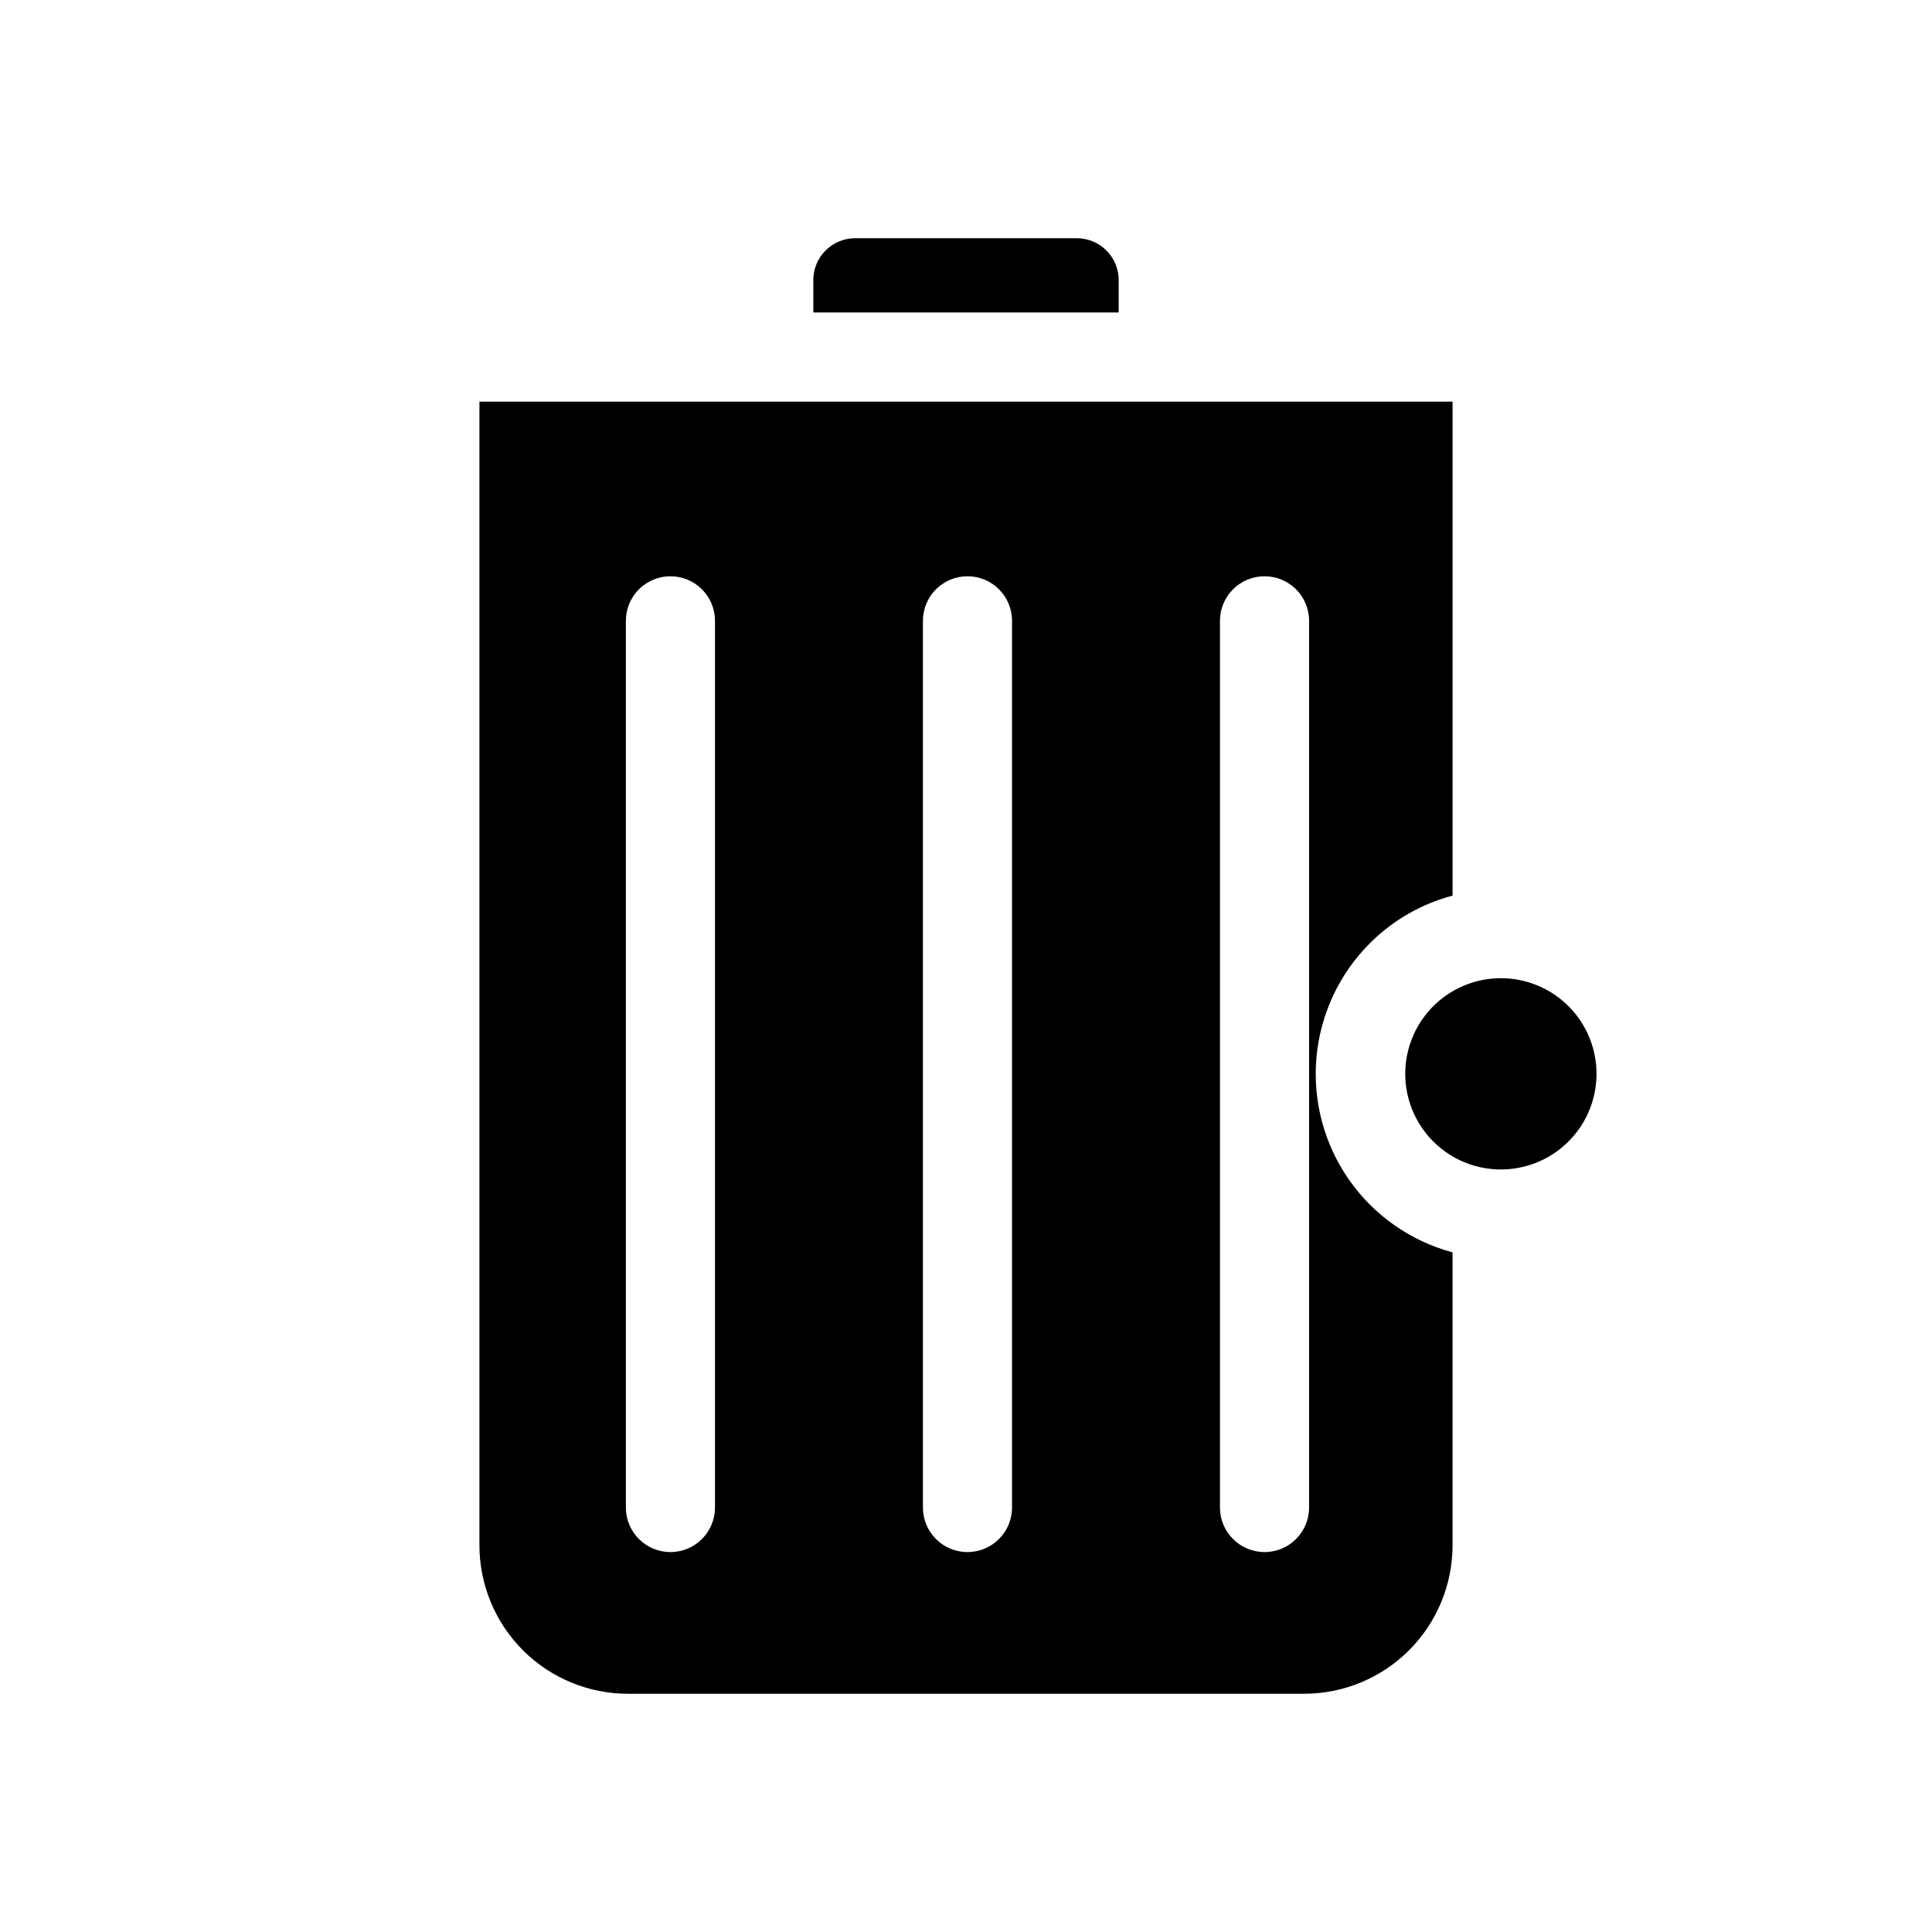
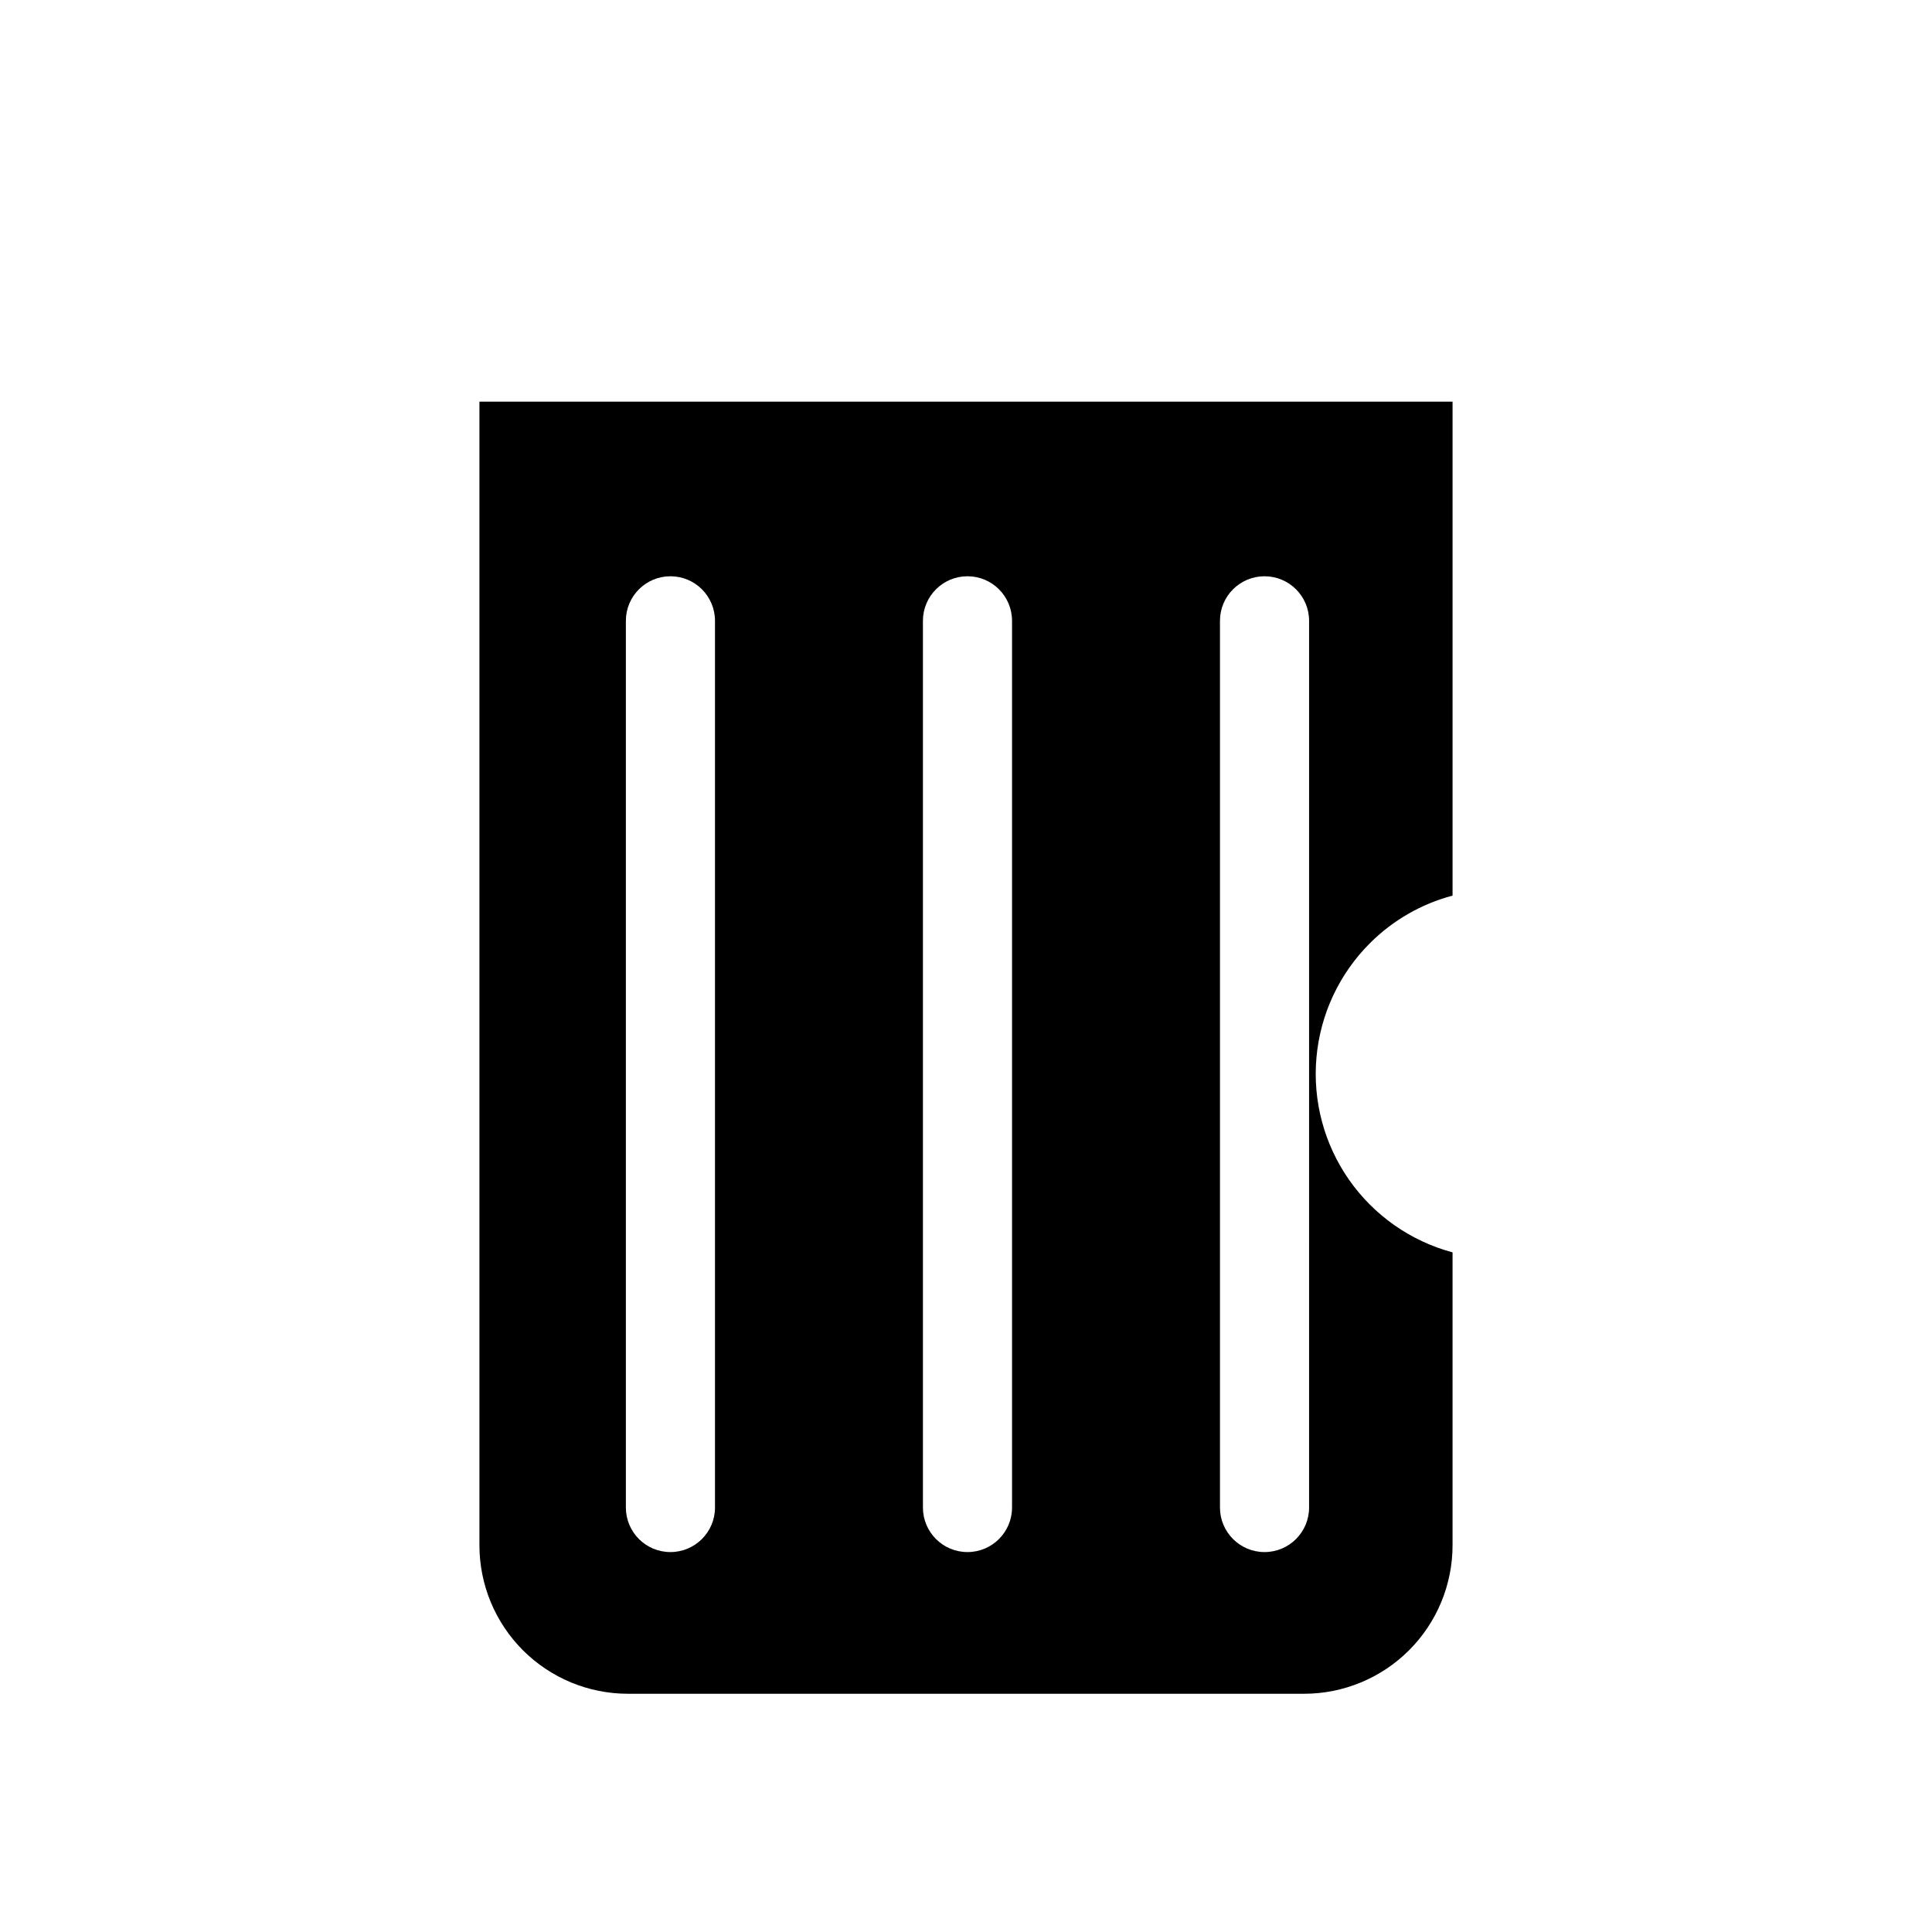
<svg xmlns="http://www.w3.org/2000/svg" fill="#000000" width="800px" height="800px" version="1.1" viewBox="144 144 512 512">
  <g>
-     <path d="m541.7 403.23c-7.879 0.016-15.305 3.695-20.09 9.953-4.785 6.262-6.387 14.391-4.336 21.996 2.055 7.609 7.527 13.828 14.812 16.832 7.285 3.004 15.551 2.449 22.371-1.5 6.816-3.953 11.41-10.848 12.426-18.66 1.02-7.816-1.656-15.656-7.234-21.223-4.766-4.75-11.223-7.41-17.949-7.398z" />
-     <path d="m370.64 207.13c-6.133 0-11.102 4.969-11.102 11.102v8.578h80.926v-8.578c0-2.945-1.168-5.769-3.25-7.848-2.082-2.082-4.906-3.254-7.852-3.254z" />
    <path d="m507.06 393.94c6.059-6.051 13.609-10.398 21.883-12.594v-130.91h-257.89v303.07c0 10.438 4.148 20.449 11.527 27.832 7.383 7.379 17.395 11.527 27.832 11.527h179.17c10.438 0 20.449-4.148 27.832-11.527 7.383-7.383 11.527-17.395 11.527-27.832v-77.617c-11.121-2.988-20.832-9.801-27.43-19.234-6.594-9.438-9.656-20.898-8.641-32.367 1.012-11.469 6.035-22.215 14.188-30.348zm-173.58 149.57v-0.004c0 6.523-5.289 11.809-11.809 11.809s-11.809-5.285-11.809-11.809v-234.98c0-6.523 5.289-11.809 11.809-11.809s11.809 5.285 11.809 11.809zm78.719 0v-0.004c0 6.523-5.285 11.809-11.809 11.809-6.519 0-11.805-5.285-11.805-11.809v-234.98c0-6.523 5.285-11.809 11.805-11.809 6.523 0 11.809 5.285 11.809 11.809zm78.719 0 0.004-0.004c0 6.523-5.289 11.809-11.809 11.809-6.523 0-11.809-5.285-11.809-11.809v-234.98c0-6.523 5.285-11.809 11.809-11.809 6.519 0 11.809 5.285 11.809 11.809z" />
  </g>
</svg>